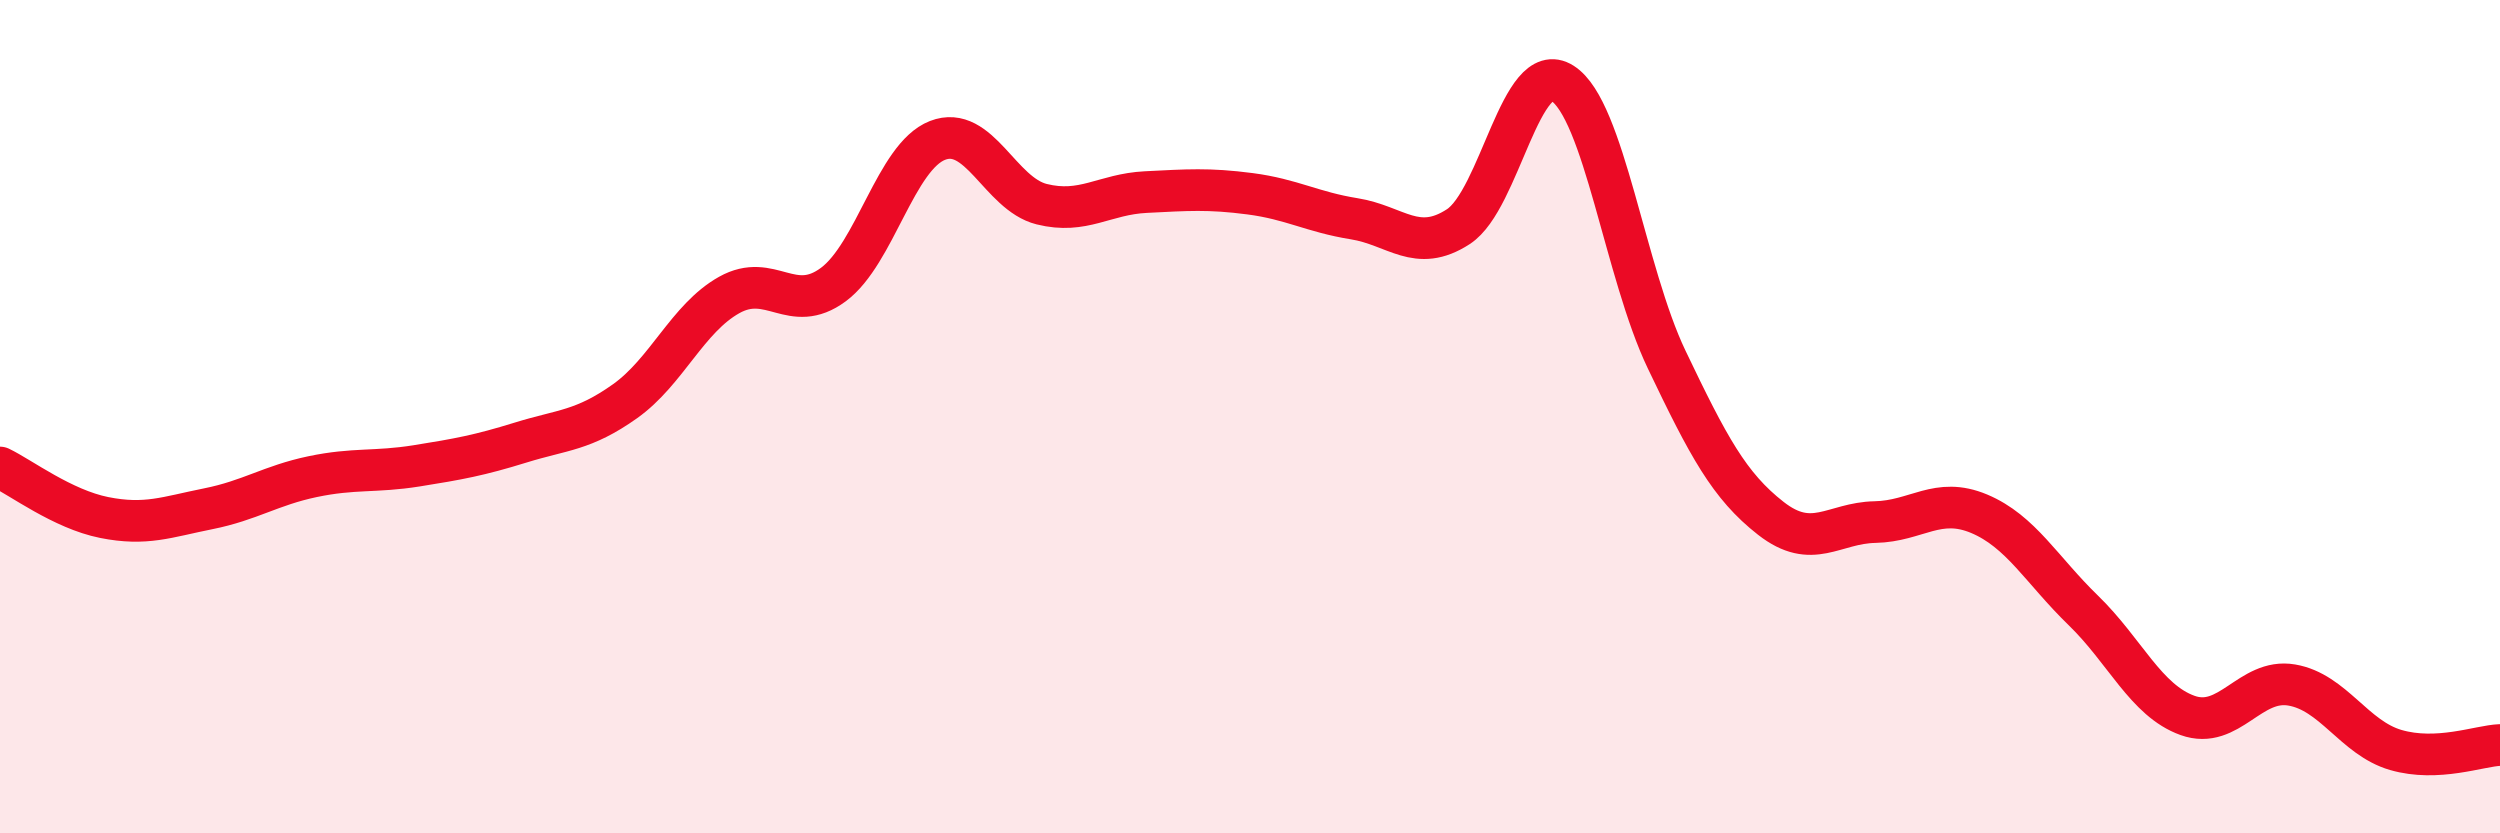
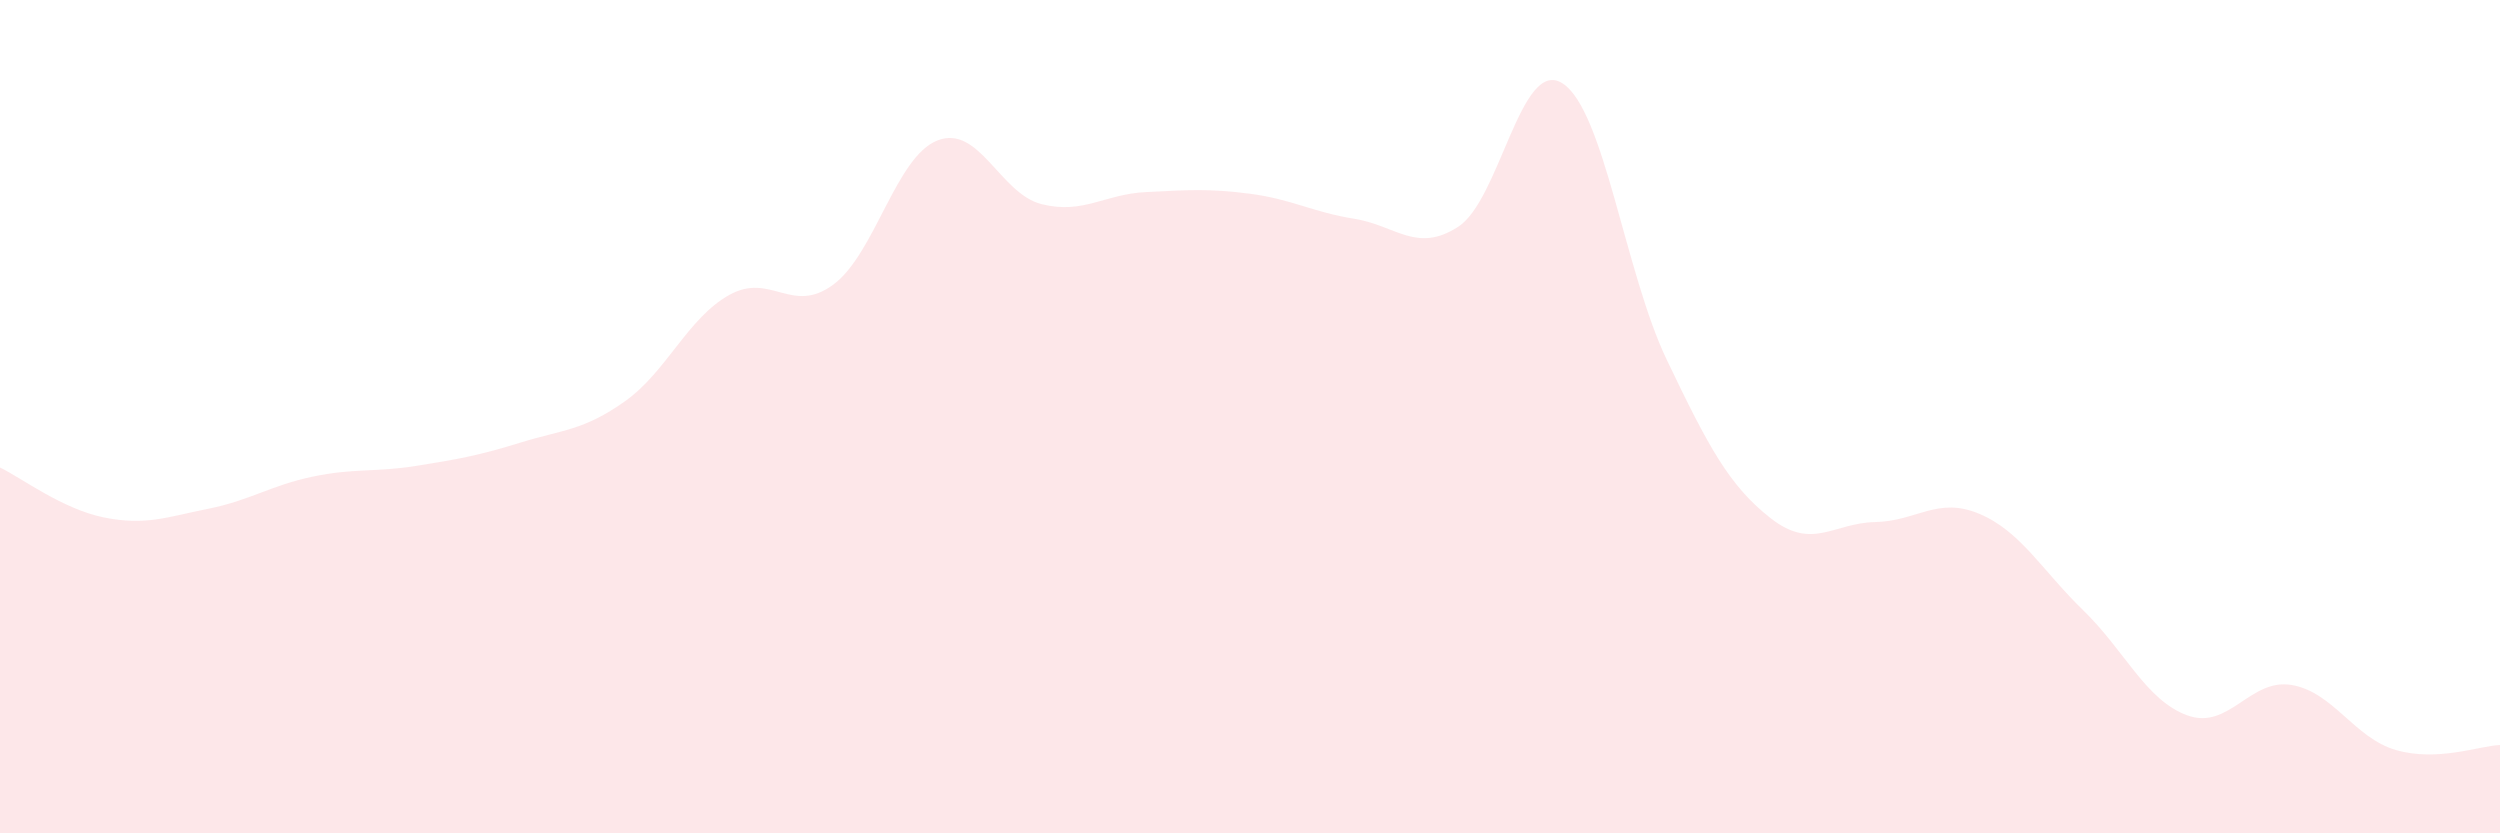
<svg xmlns="http://www.w3.org/2000/svg" width="60" height="20" viewBox="0 0 60 20">
  <path d="M 0,11.22 C 0.5,11.46 1.5,12.22 2.5,12.42 C 3.5,12.62 4,12.41 5,12.21 C 6,12.01 6.5,11.65 7.5,11.44 C 8.5,11.23 9,11.34 10,11.18 C 11,11.02 11.5,10.93 12.5,10.62 C 13.5,10.31 14,10.34 15,9.63 C 16,8.92 16.5,7.64 17.5,7.08 C 18.5,6.52 19,7.57 20,6.83 C 21,6.09 21.5,3.76 22.5,3.37 C 23.5,2.98 24,4.65 25,4.9 C 26,5.15 26.5,4.66 27.5,4.61 C 28.5,4.56 29,4.52 30,4.65 C 31,4.78 31.5,5.09 32.5,5.25 C 33.5,5.41 34,6.09 35,5.44 C 36,4.79 36.5,1.36 37.5,2 C 38.5,2.64 39,6.54 40,8.63 C 41,10.72 41.5,11.66 42.5,12.44 C 43.5,13.22 44,12.55 45,12.53 C 46,12.51 46.5,11.91 47.5,12.33 C 48.5,12.75 49,13.68 50,14.65 C 51,15.62 51.5,16.81 52.5,17.17 C 53.5,17.53 54,16.27 55,16.44 C 56,16.61 56.5,17.71 57.5,18 C 58.5,18.29 59.5,17.9 60,17.88L60 20L0 20Z" fill="#EB0A25" opacity="0.1" stroke-linecap="round" stroke-linejoin="round" />
-   <path d="M 0,11.22 C 0.5,11.46 1.5,12.22 2.5,12.42 C 3.5,12.62 4,12.41 5,12.21 C 6,12.01 6.5,11.65 7.5,11.44 C 8.5,11.23 9,11.34 10,11.18 C 11,11.02 11.5,10.93 12.5,10.62 C 13.5,10.31 14,10.34 15,9.63 C 16,8.92 16.5,7.64 17.5,7.08 C 18.5,6.52 19,7.57 20,6.83 C 21,6.09 21.5,3.76 22.5,3.37 C 23.5,2.98 24,4.65 25,4.9 C 26,5.15 26.5,4.66 27.5,4.61 C 28.5,4.56 29,4.52 30,4.65 C 31,4.78 31.5,5.09 32.5,5.25 C 33.5,5.41 34,6.09 35,5.44 C 36,4.79 36.5,1.36 37.5,2 C 38.5,2.64 39,6.54 40,8.63 C 41,10.72 41.5,11.66 42.5,12.44 C 43.5,13.22 44,12.55 45,12.53 C 46,12.51 46.5,11.91 47.5,12.33 C 48.5,12.75 49,13.68 50,14.65 C 51,15.62 51.5,16.81 52.5,17.17 C 53.5,17.53 54,16.27 55,16.44 C 56,16.61 56.5,17.71 57.5,18 C 58.5,18.29 59.5,17.9 60,17.88" stroke="#EB0A25" stroke-width="1" fill="none" stroke-linecap="round" stroke-linejoin="round" />
</svg>